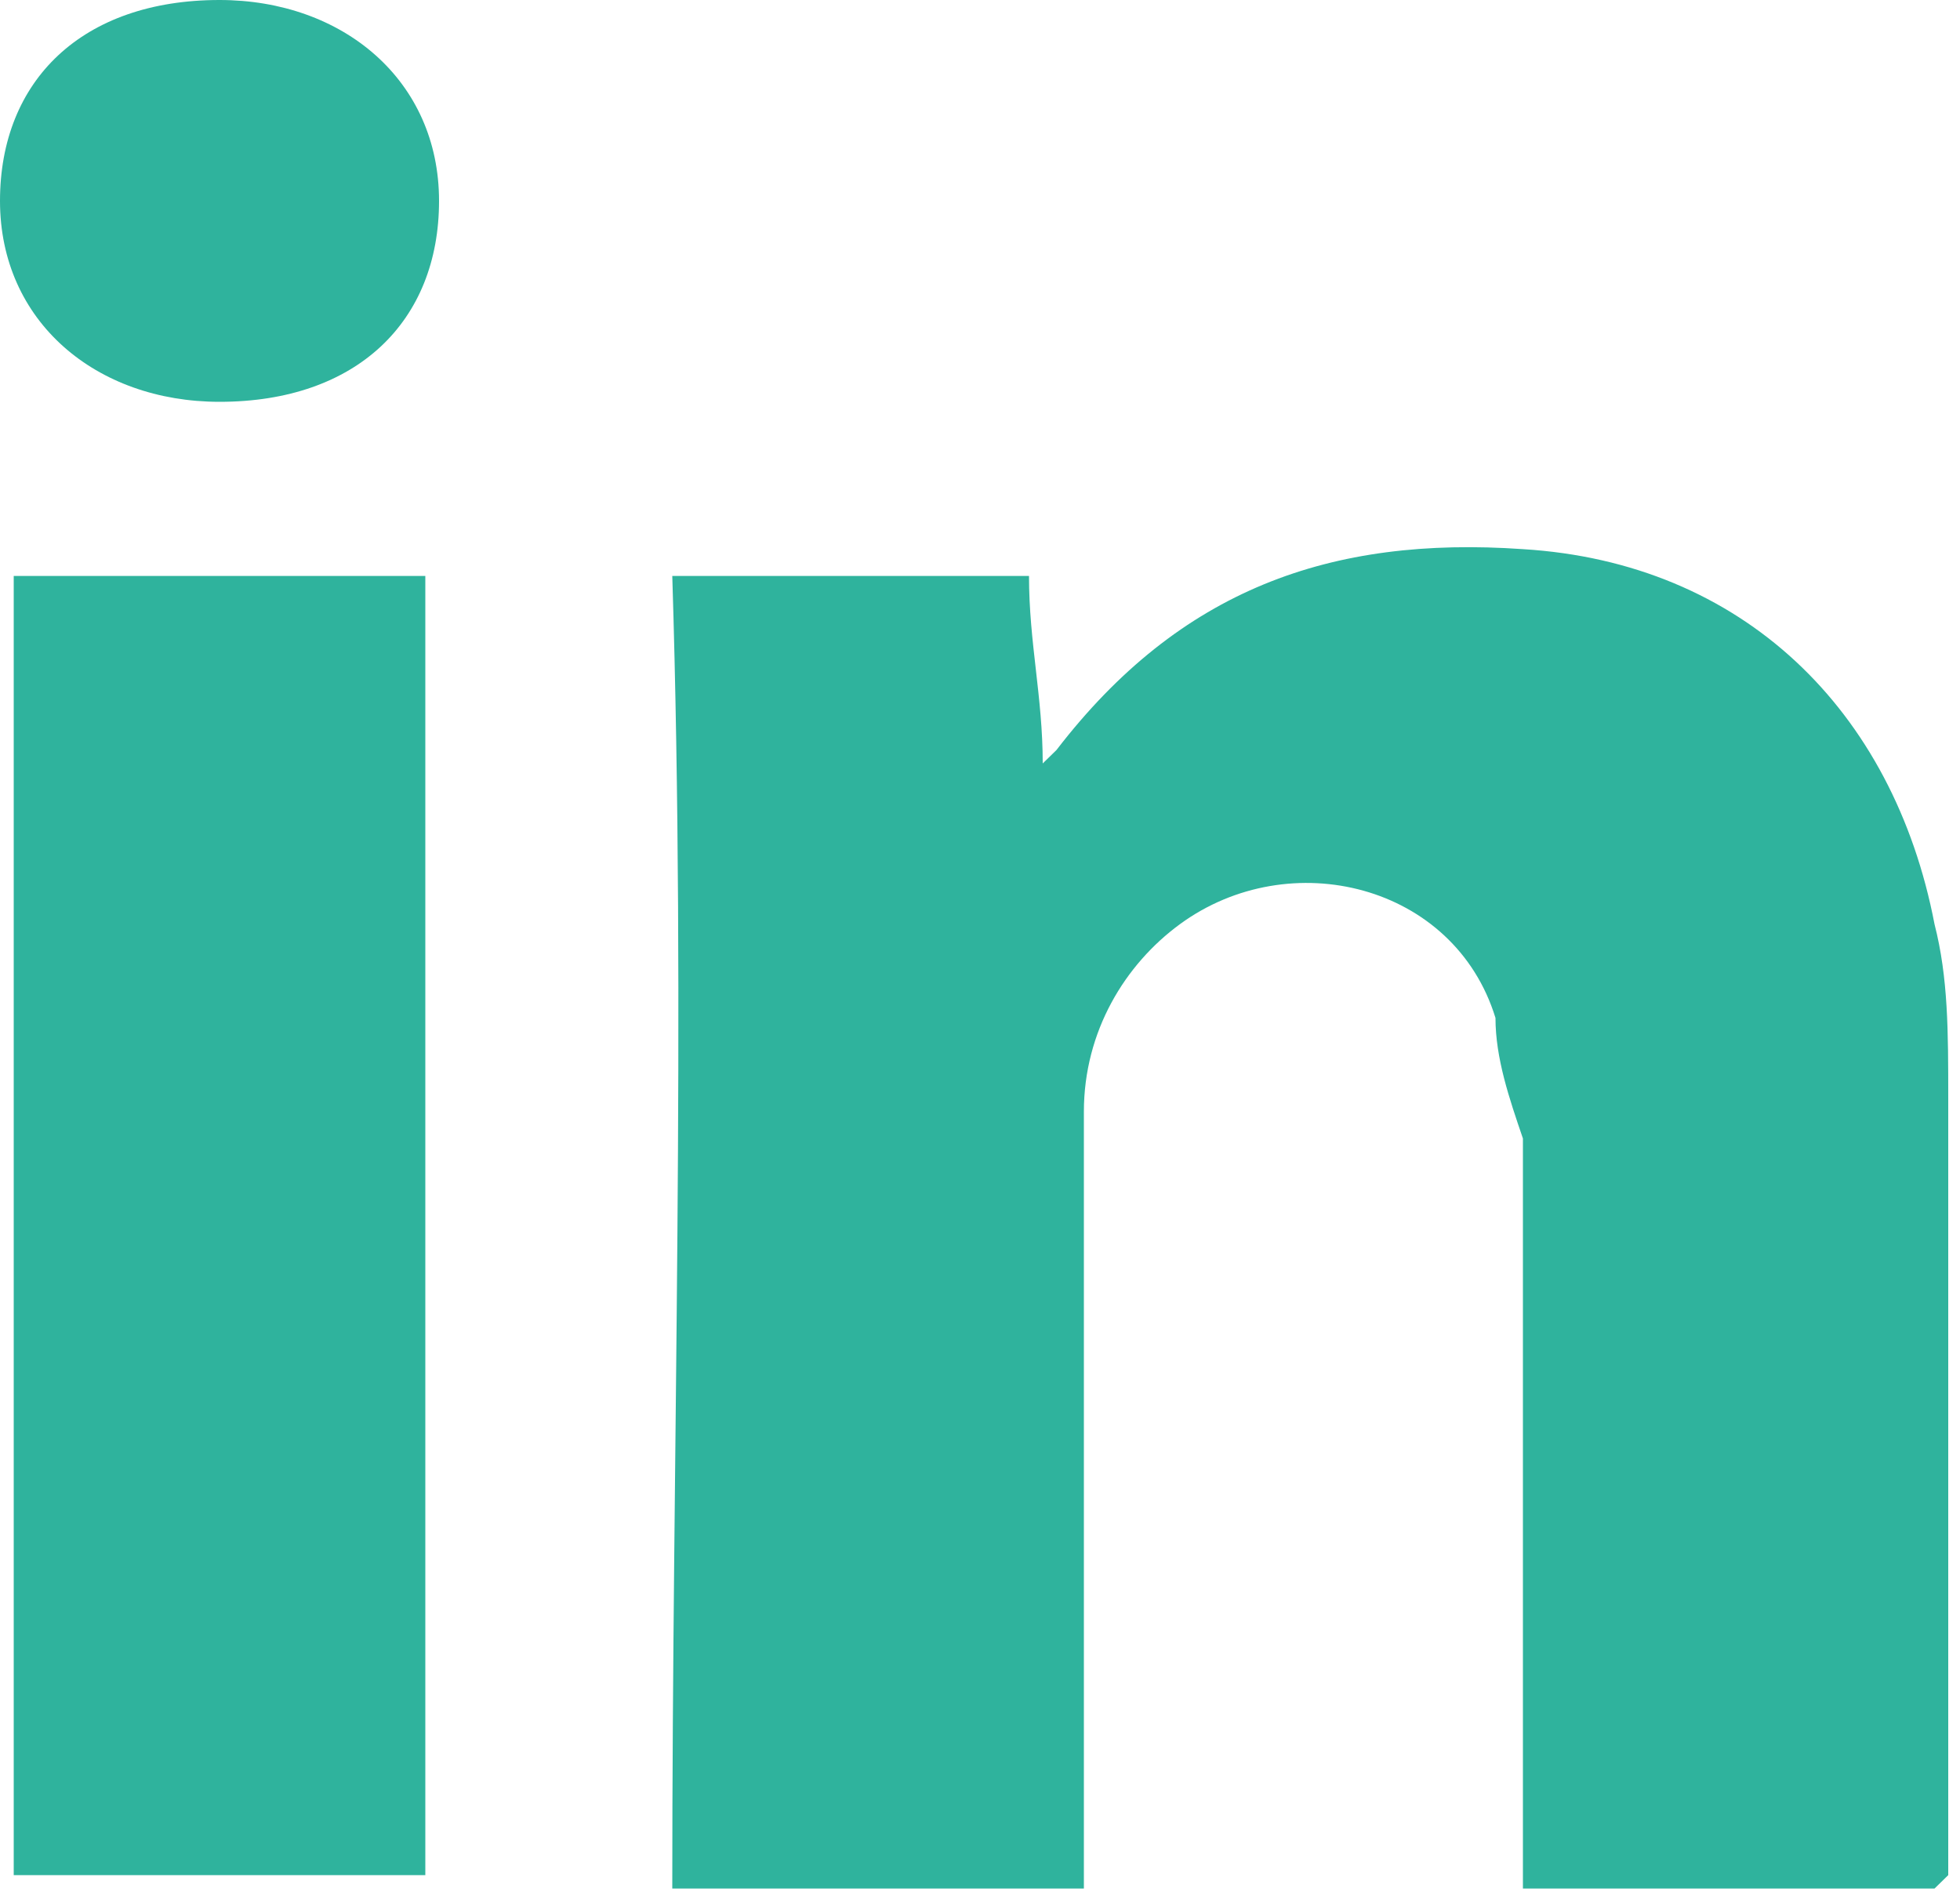
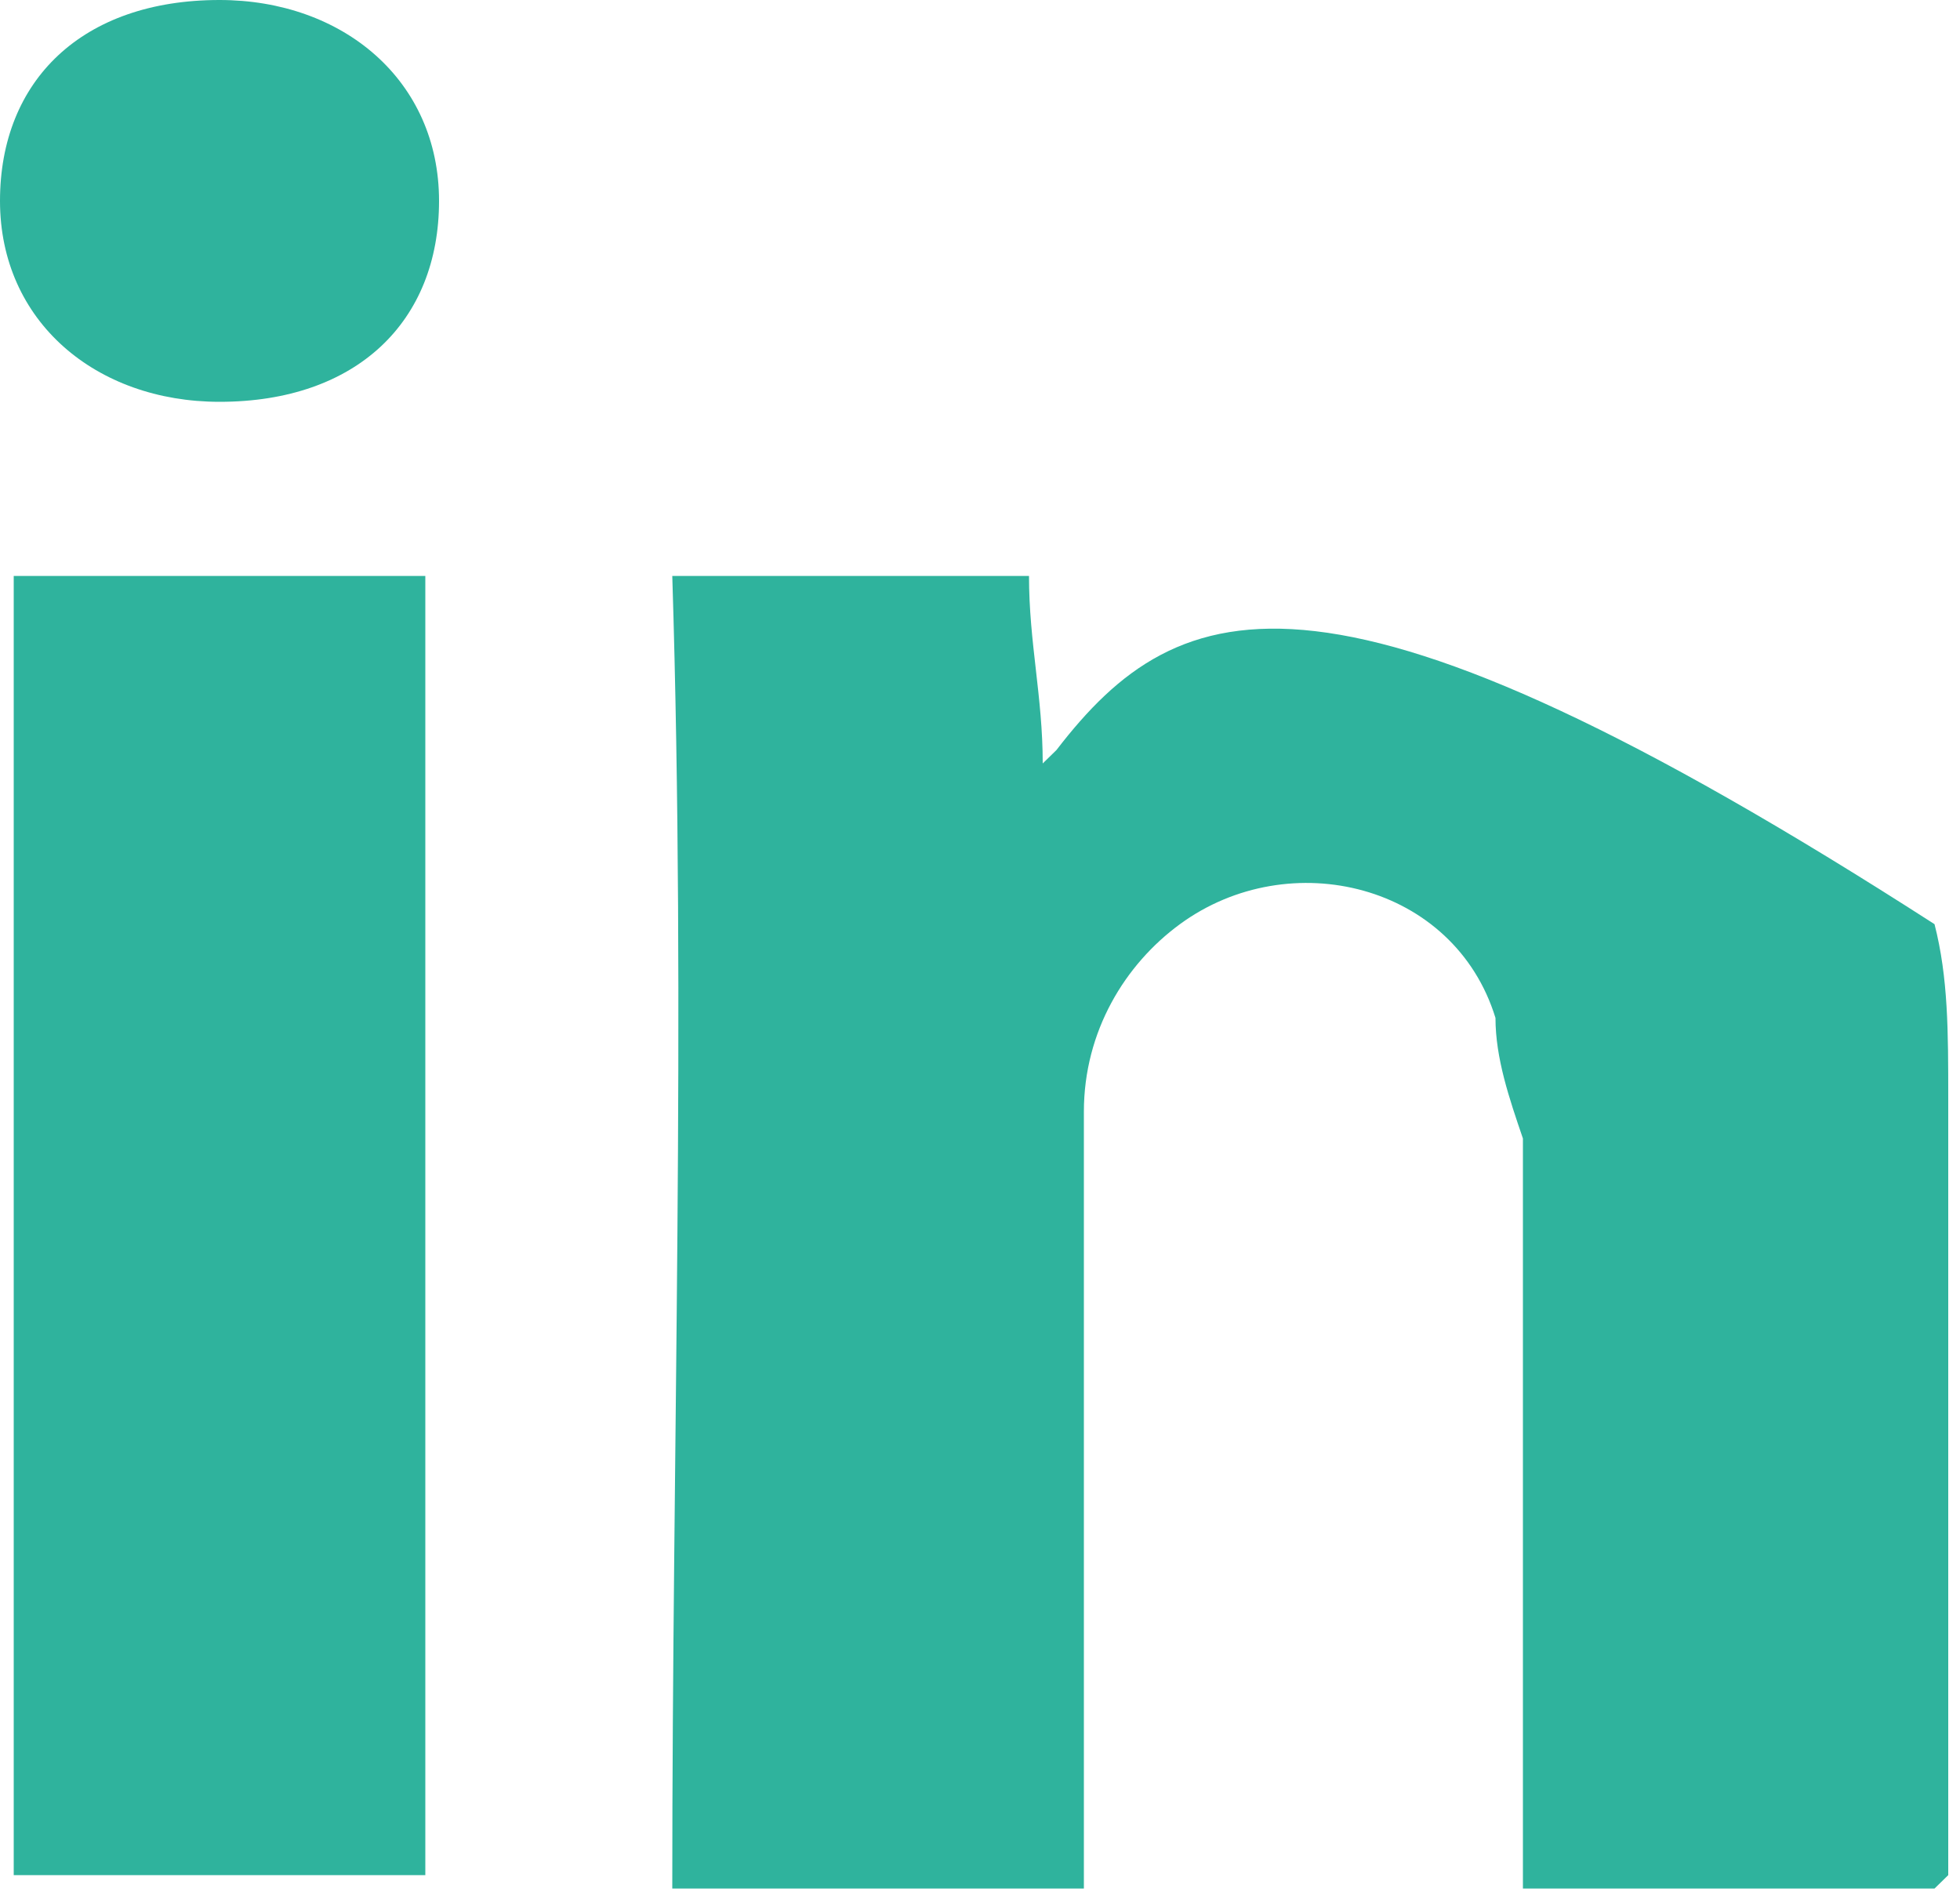
<svg xmlns="http://www.w3.org/2000/svg" fill="none" viewBox="0 0 30 29" height="29" width="30">
-   <path fill="#2FB39D" d="M29.82 28.7V28.495C29.82 24.6 29.82 20.705 29.82 16.81C29.82 15.785 29.82 14.965 29.61 14.145C28.98 10.865 26.67 8.61 23.31 8.405C20.37 8.2 18.06 9.02 16.17 11.48C16.17 11.48 16.17 11.48 15.96 11.685C15.96 10.66 15.75 9.84 15.75 8.815H10.29C10.5 15.58 10.29 22.14 10.29 28.905H16.59C16.59 28.905 16.59 28.7 16.59 28.495C16.59 24.6 16.59 20.91 16.59 17.015C16.59 15.785 17.22 14.76 18.06 14.145C19.74 12.915 22.26 13.53 22.89 15.58C22.89 16.195 23.1 16.81 23.31 17.425C23.31 21.115 23.31 24.805 23.31 28.495C23.31 28.495 23.31 28.7 23.31 28.905H29.61L29.82 28.7ZM0.21 28.7H6.51V8.815H0.21V28.905V28.7ZM0 3.075C0 4.92 1.47 6.15 3.36 6.15C5.46 6.15 6.72 4.92 6.72 3.075C6.72 1.23 5.25 0 3.36 0C1.26 0 0 1.23 0 3.075Z" />
+   <path fill="#2FB39D" d="M29.82 28.7V28.495C29.82 24.6 29.82 20.705 29.82 16.81C29.82 15.785 29.82 14.965 29.61 14.145C20.37 8.2 18.06 9.02 16.17 11.48C16.17 11.48 16.17 11.48 15.96 11.685C15.96 10.66 15.75 9.84 15.75 8.815H10.29C10.5 15.58 10.29 22.14 10.29 28.905H16.59C16.59 28.905 16.59 28.7 16.59 28.495C16.59 24.6 16.59 20.91 16.59 17.015C16.59 15.785 17.22 14.76 18.06 14.145C19.74 12.915 22.26 13.53 22.89 15.58C22.89 16.195 23.1 16.81 23.31 17.425C23.31 21.115 23.31 24.805 23.31 28.495C23.31 28.495 23.31 28.7 23.31 28.905H29.61L29.82 28.7ZM0.21 28.7H6.51V8.815H0.21V28.905V28.7ZM0 3.075C0 4.92 1.47 6.15 3.36 6.15C5.46 6.15 6.72 4.92 6.72 3.075C6.72 1.23 5.25 0 3.36 0C1.26 0 0 1.23 0 3.075Z" />
</svg>